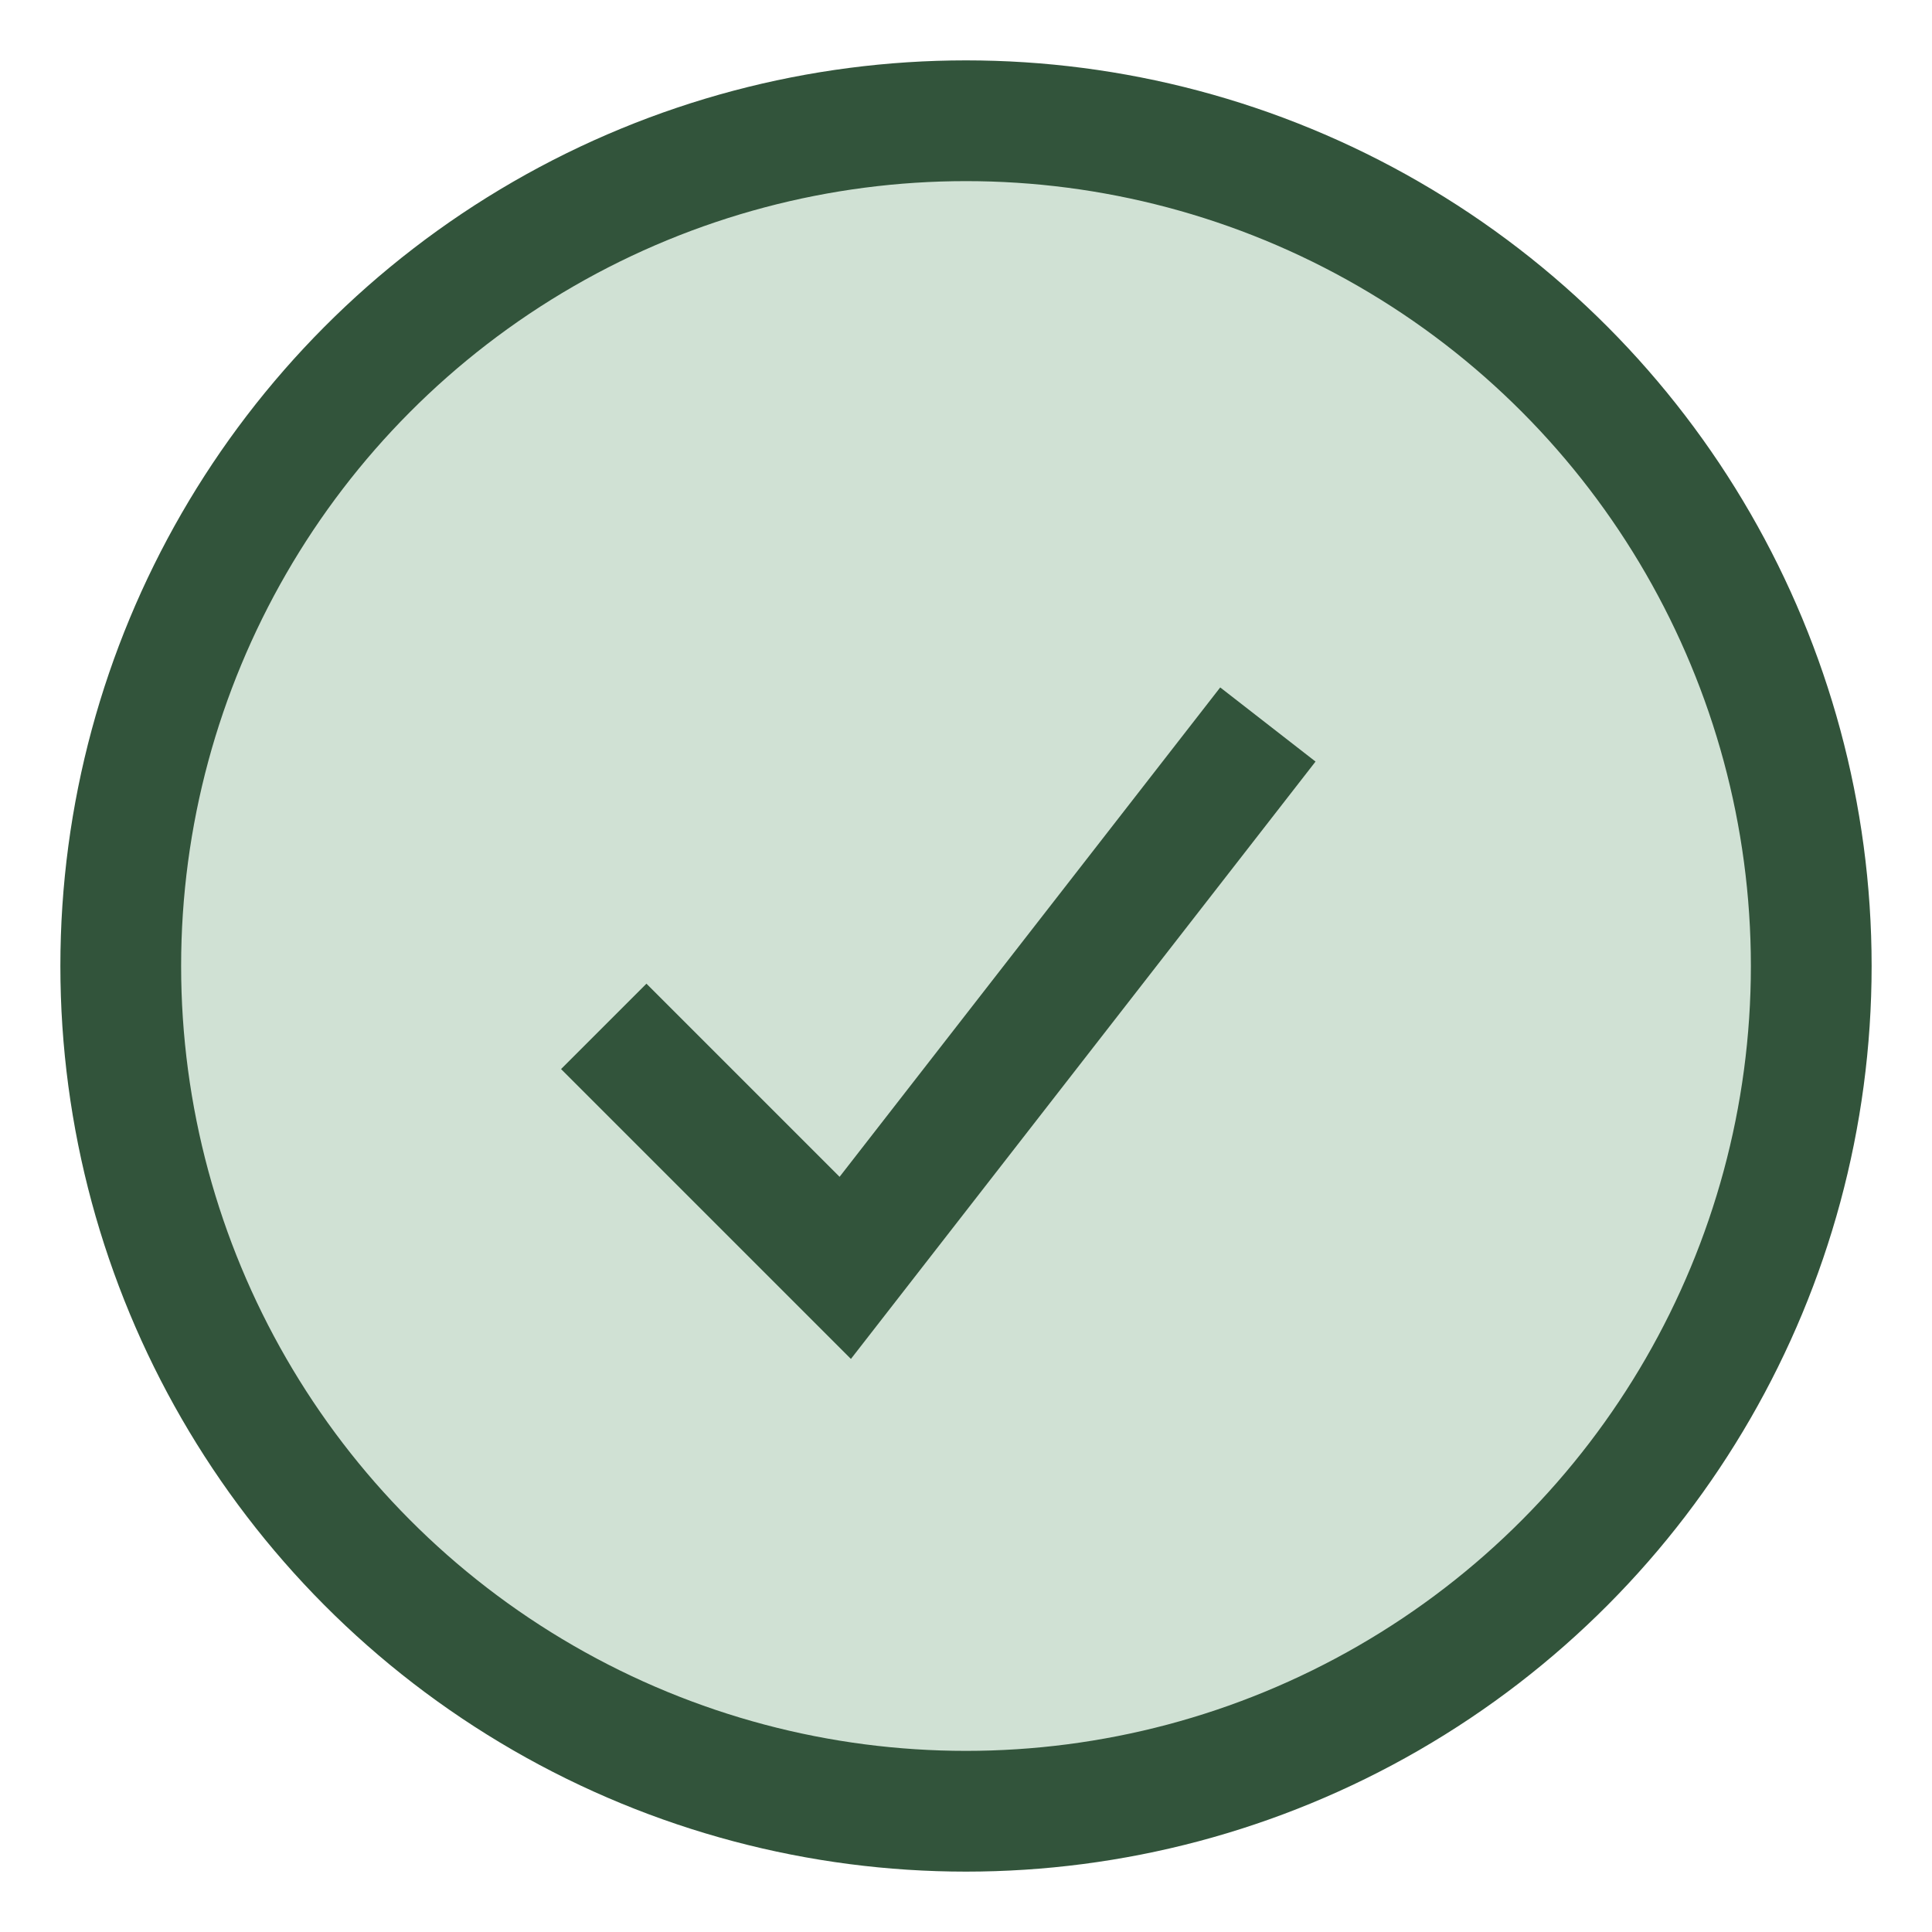
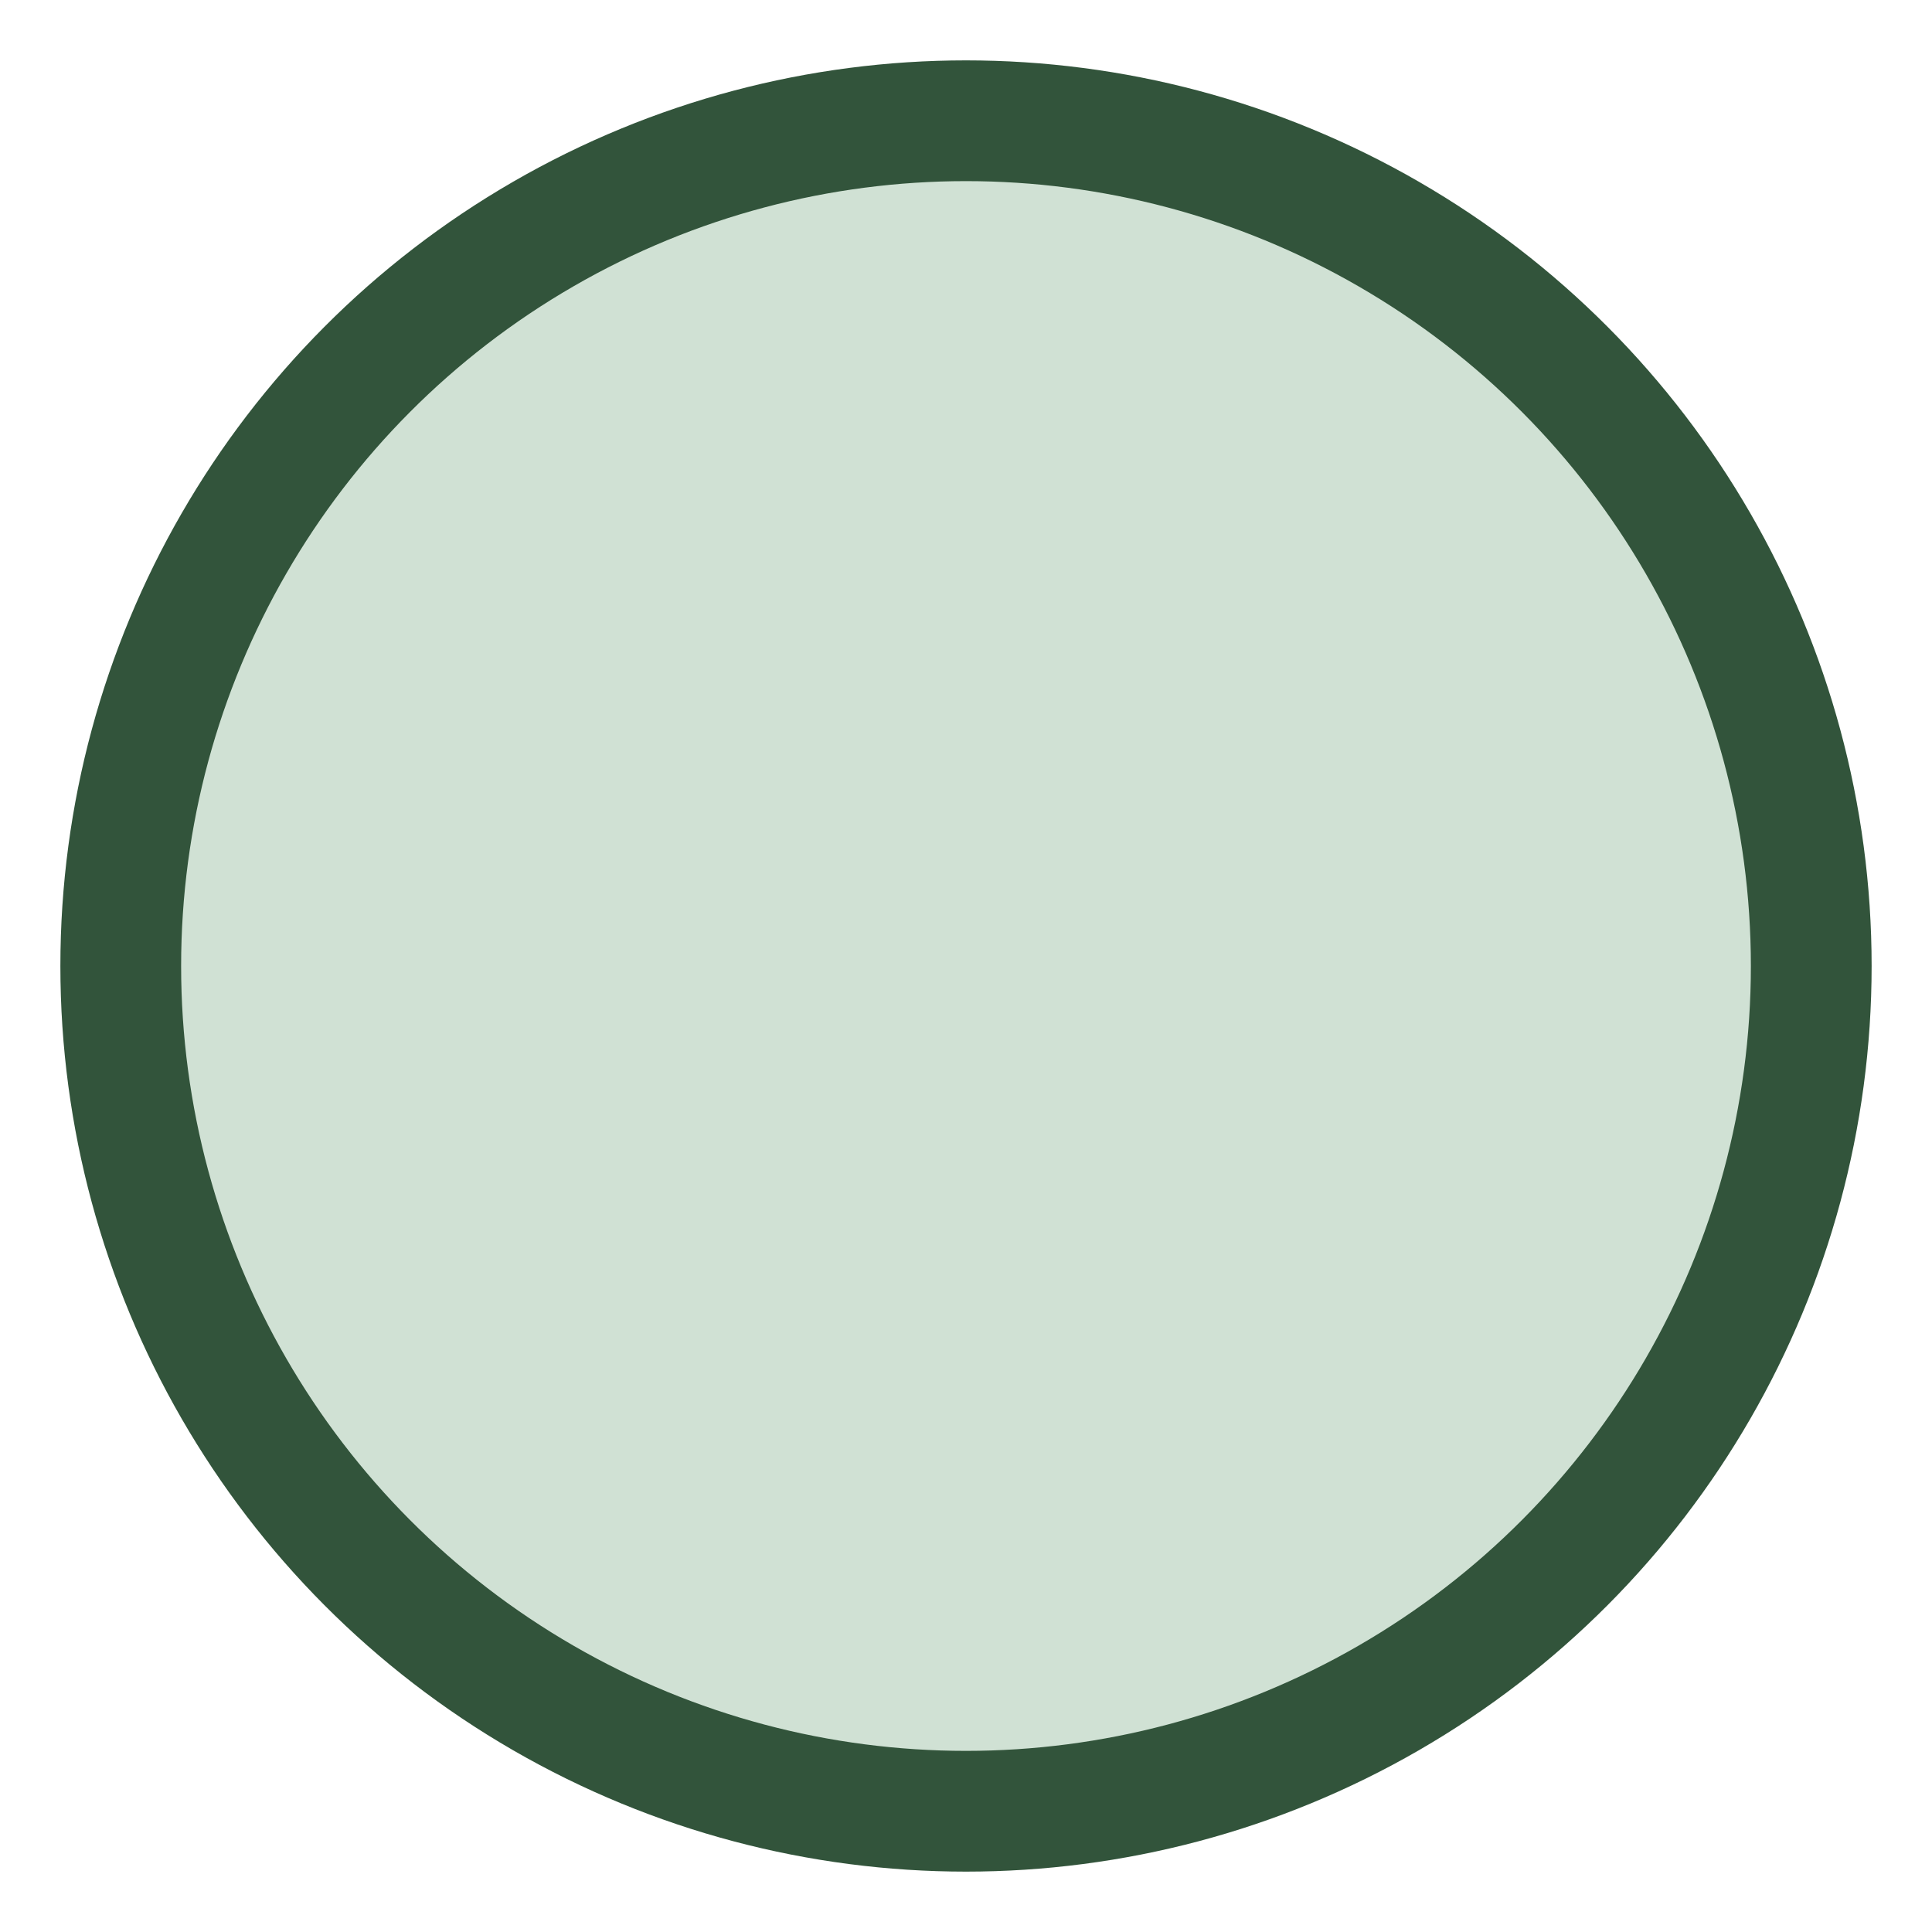
<svg xmlns="http://www.w3.org/2000/svg" width="32" height="32" viewBox="0 0 32 32">
  <circle cx="16" cy="16" r="14" fill="#D0E1D4" stroke="#32543B" stroke-width="2" />
-   <path d="M10 17l4 4 7-9" fill="none" stroke="#32543B" stroke-width="2" />
</svg>